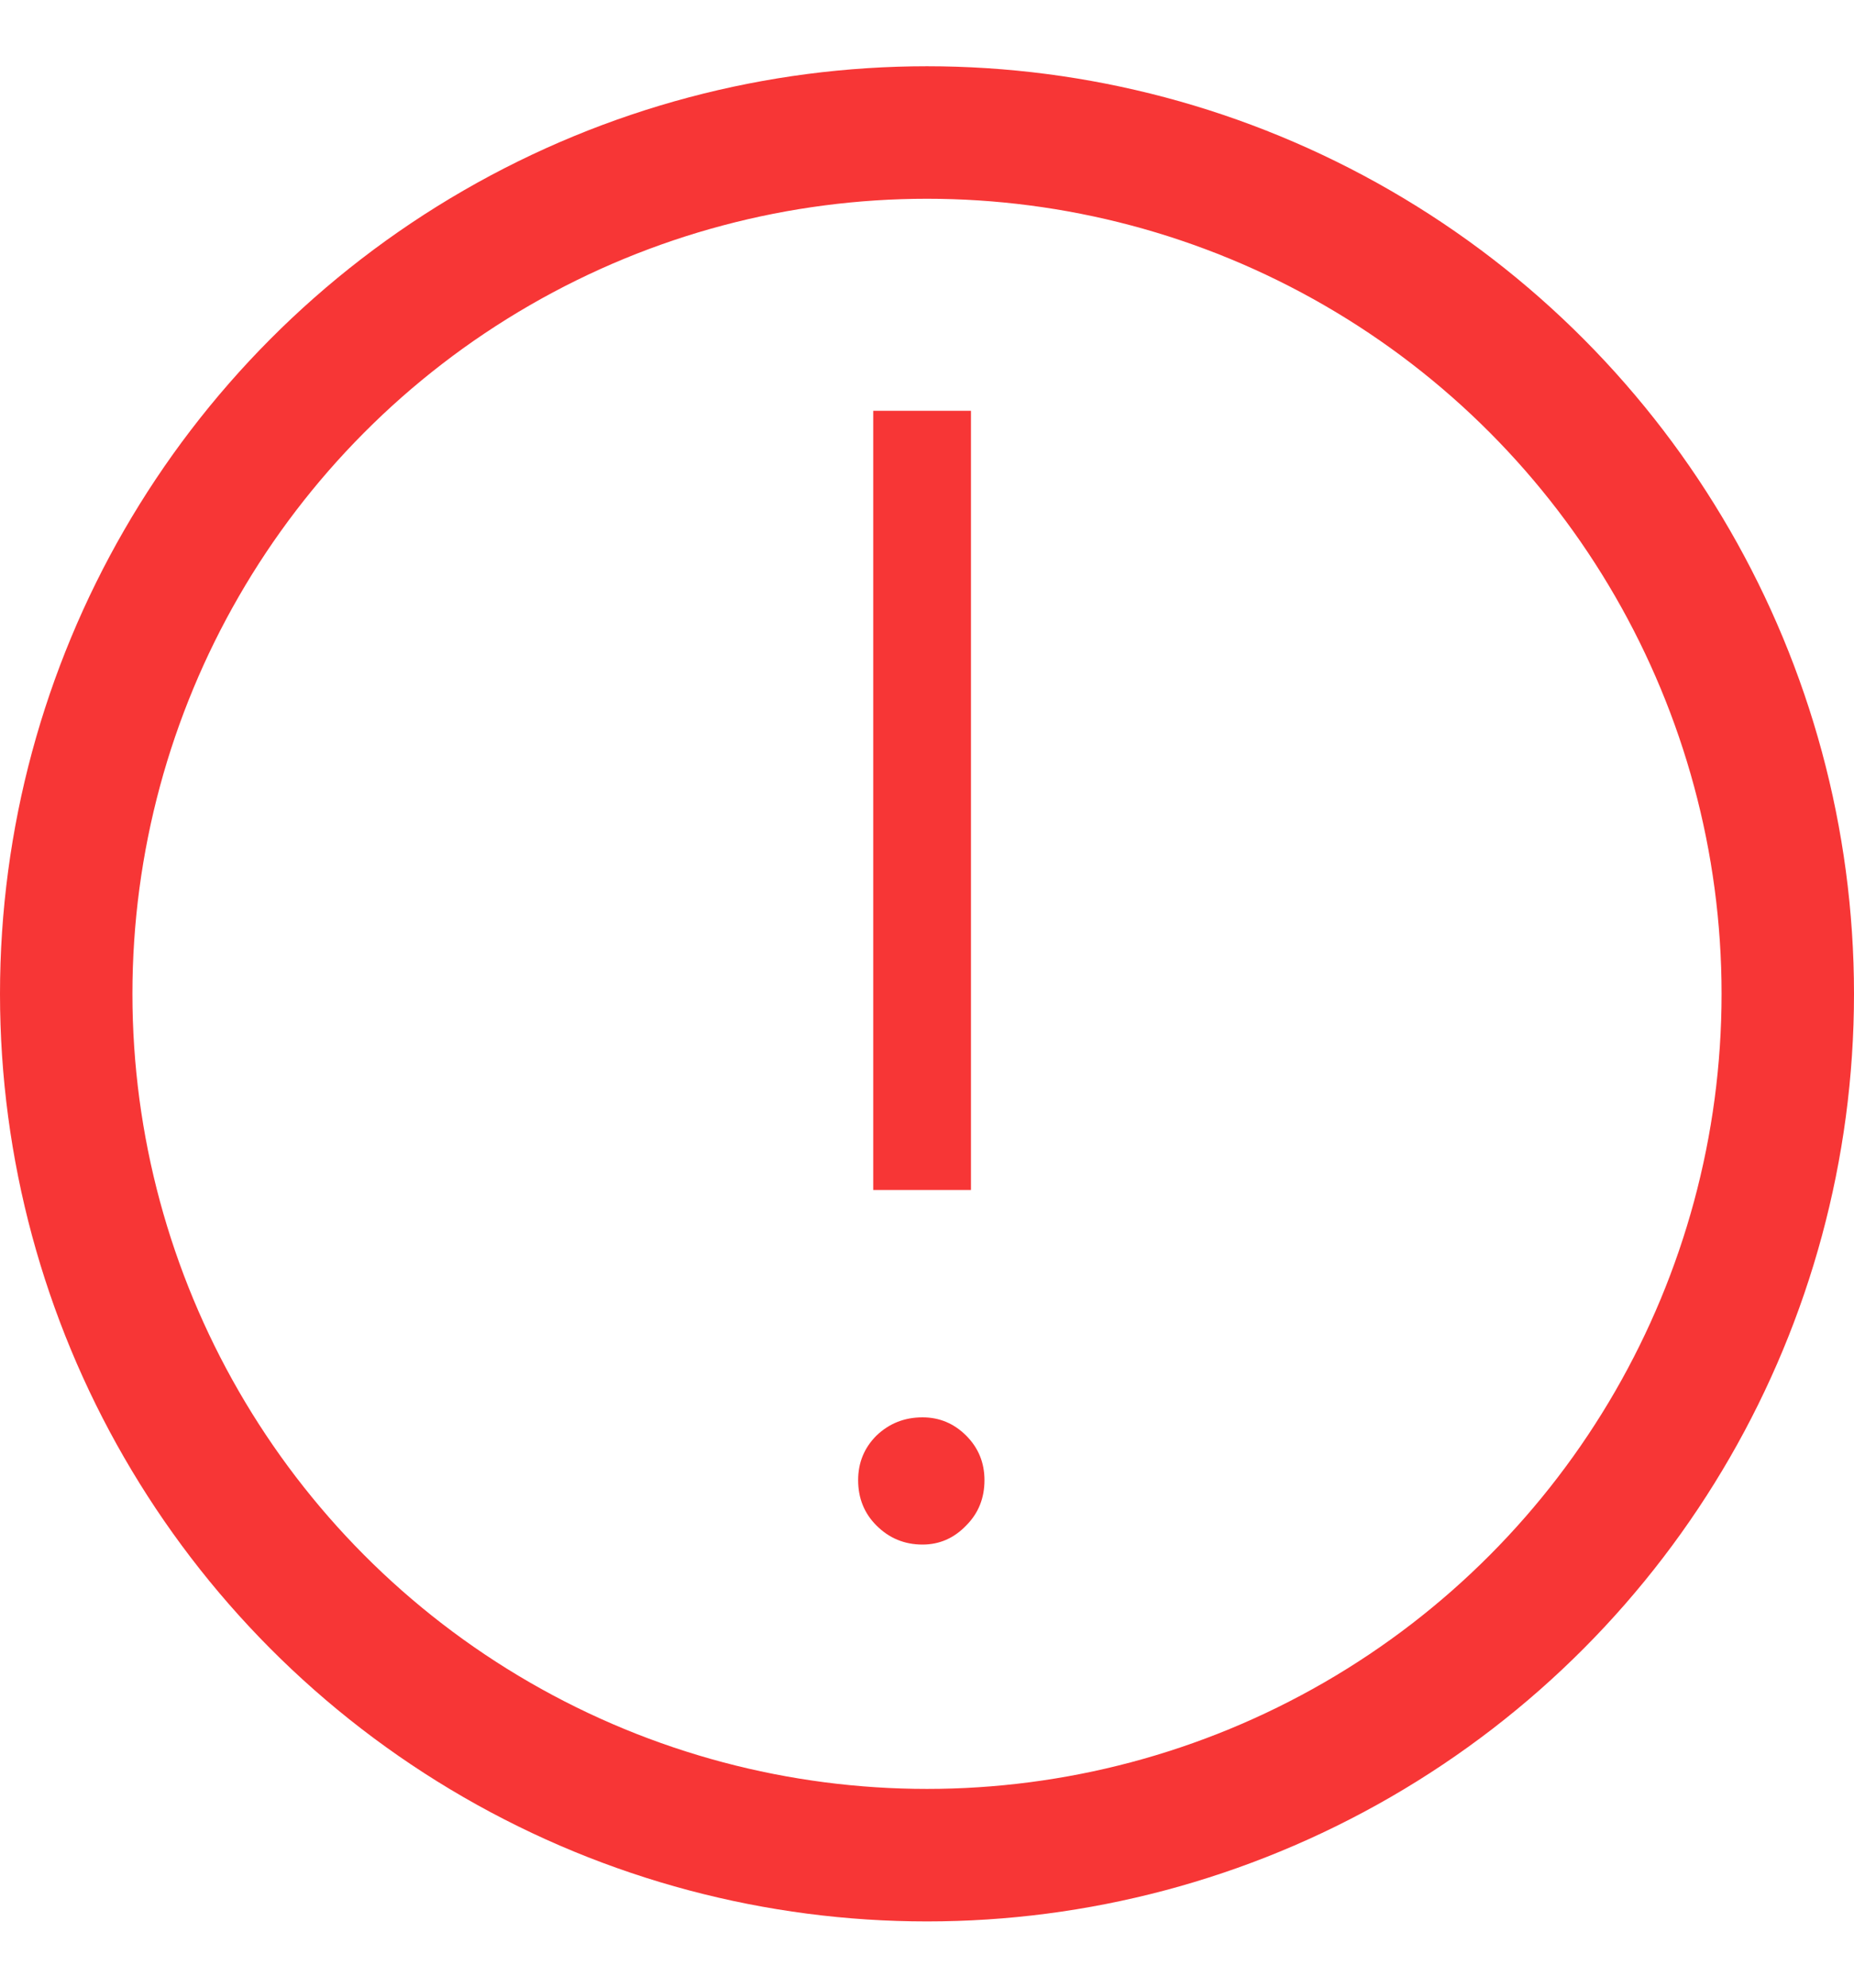
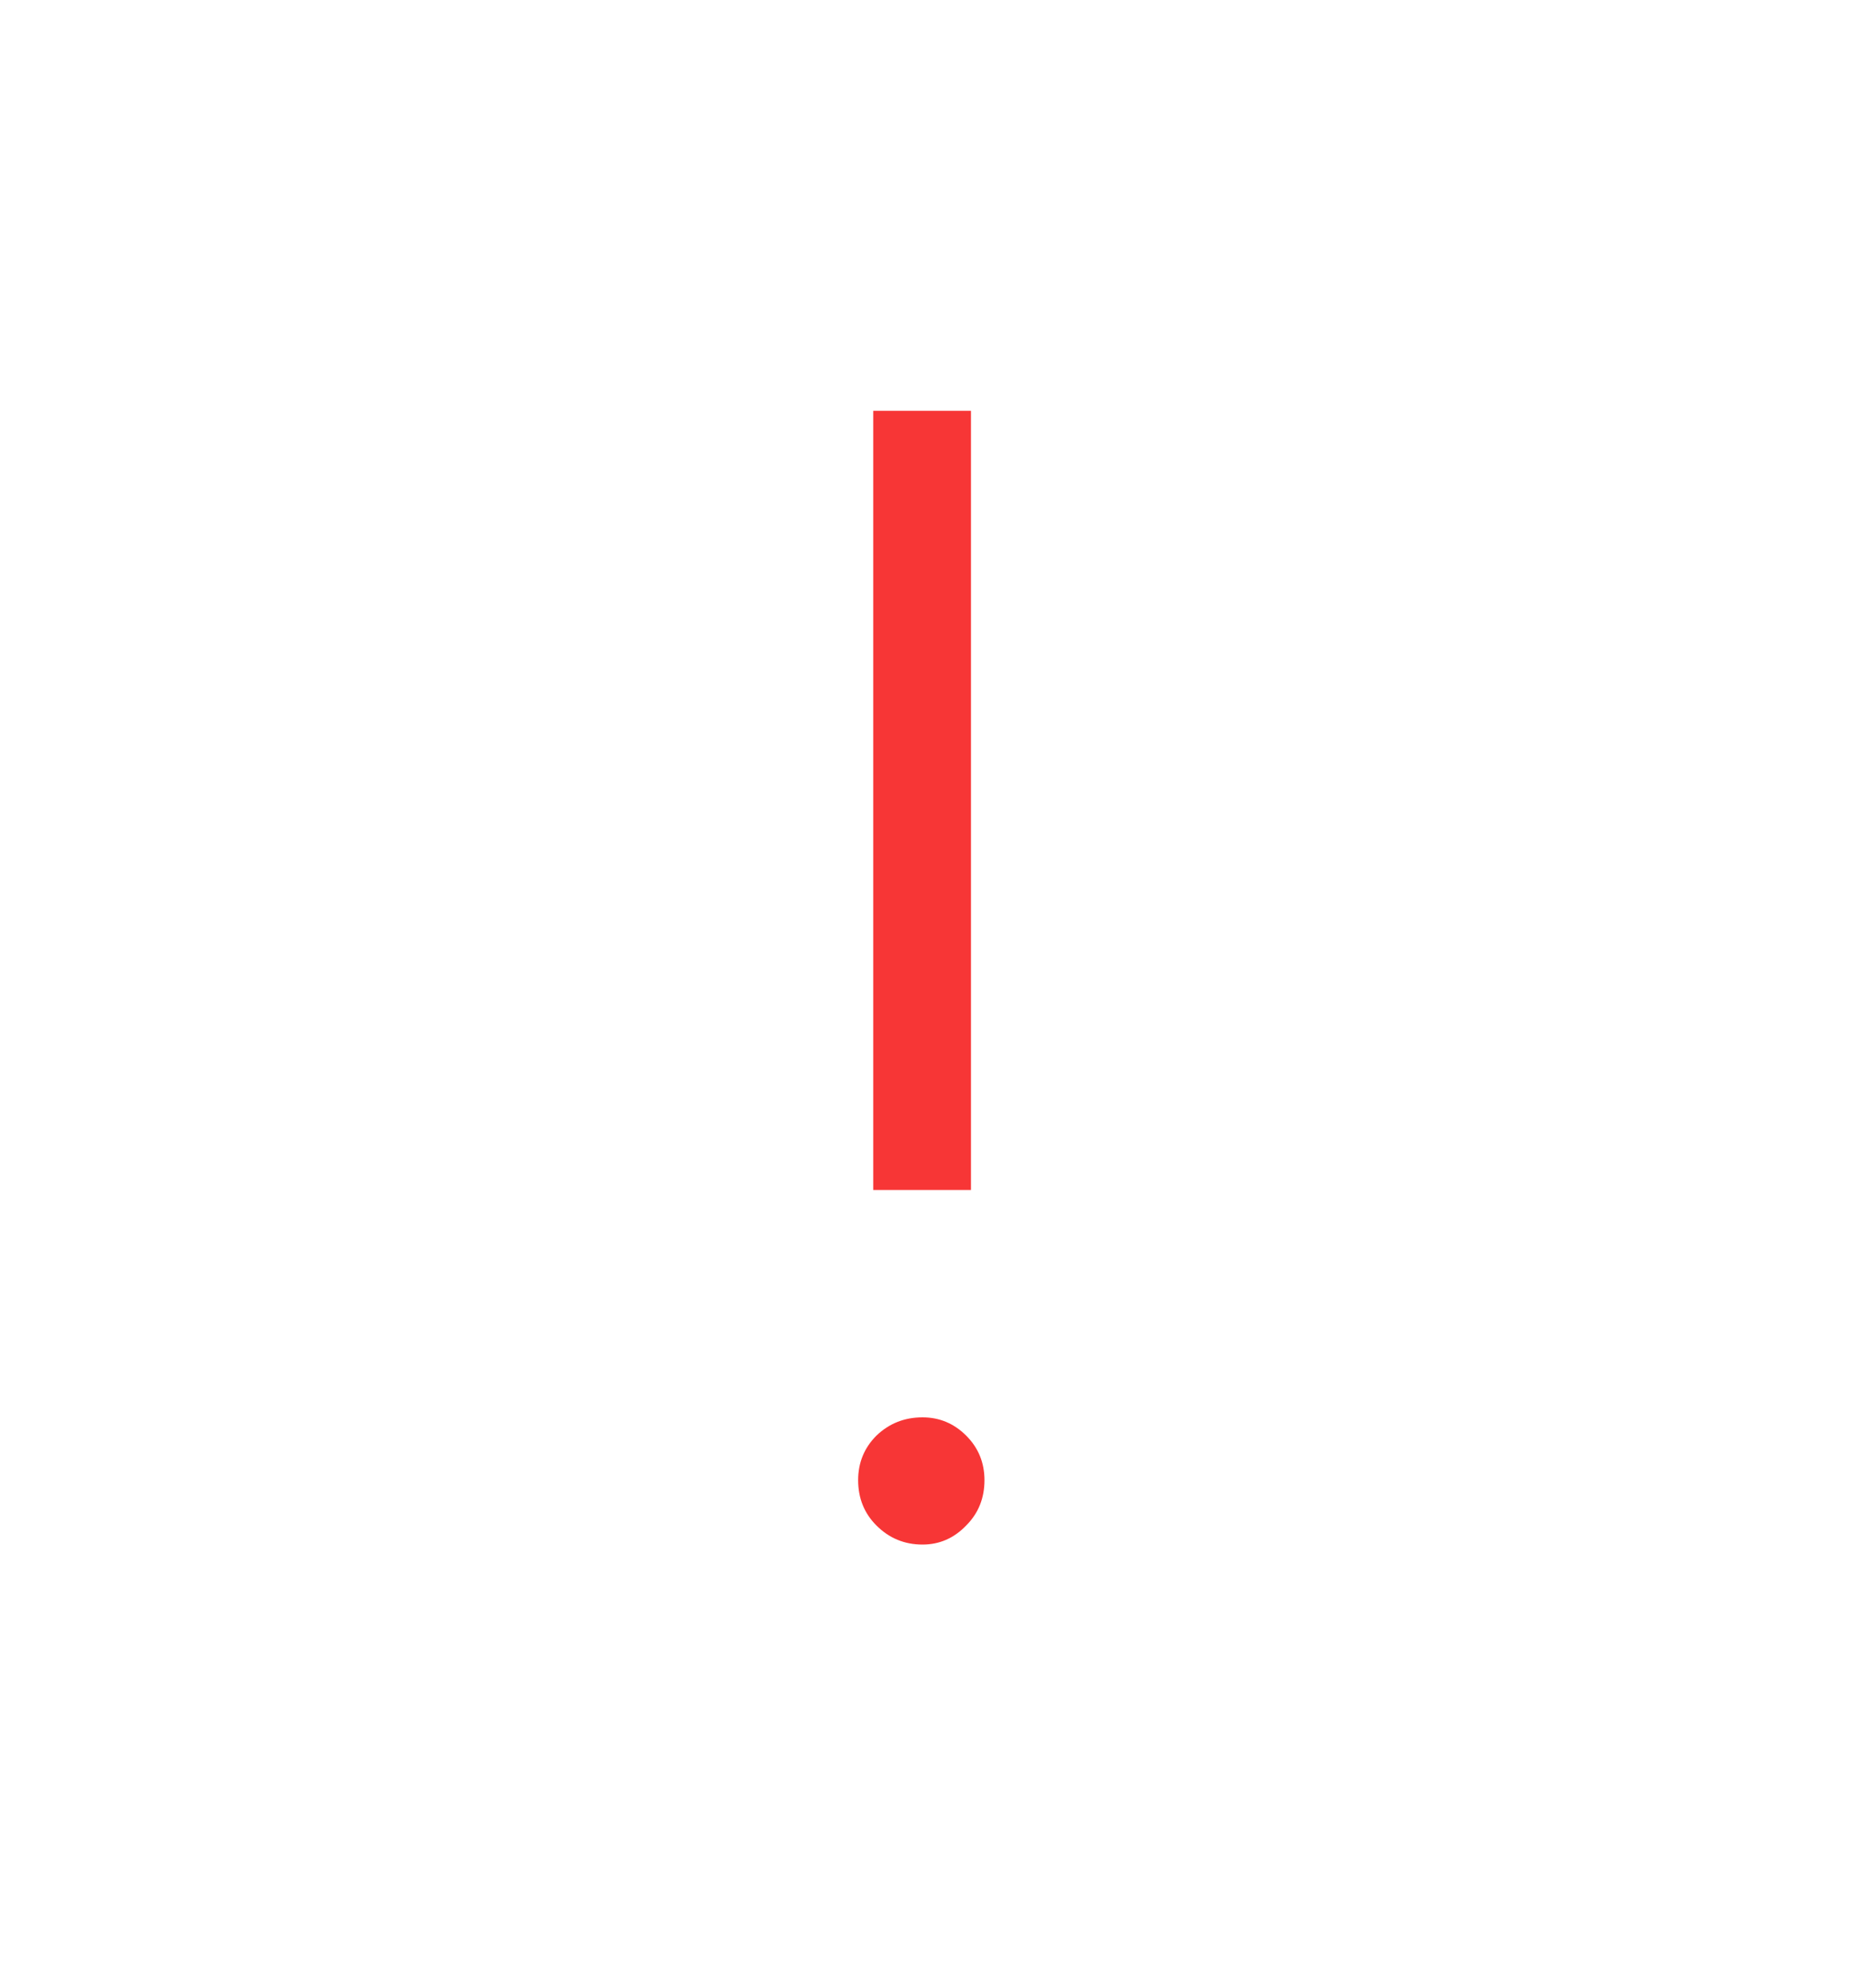
<svg xmlns="http://www.w3.org/2000/svg" width="14" height="15" viewBox="0 0 14 15" fill="none">
-   <circle cx="7" cy="7.5" r="6.5" stroke="#F73636" />
  <path d="M6.594 8.98V3.1H7.332V8.98H6.594ZM6.966 11.656C6.83 11.656 6.714 11.608 6.618 11.512C6.526 11.42 6.48 11.306 6.48 11.17C6.48 11.038 6.526 10.926 6.618 10.834C6.714 10.742 6.83 10.696 6.966 10.696C7.094 10.696 7.204 10.742 7.296 10.834C7.388 10.926 7.434 11.038 7.434 11.17C7.434 11.306 7.388 11.42 7.296 11.512C7.204 11.608 7.094 11.656 6.966 11.656Z" fill="#F73636" />
</svg>